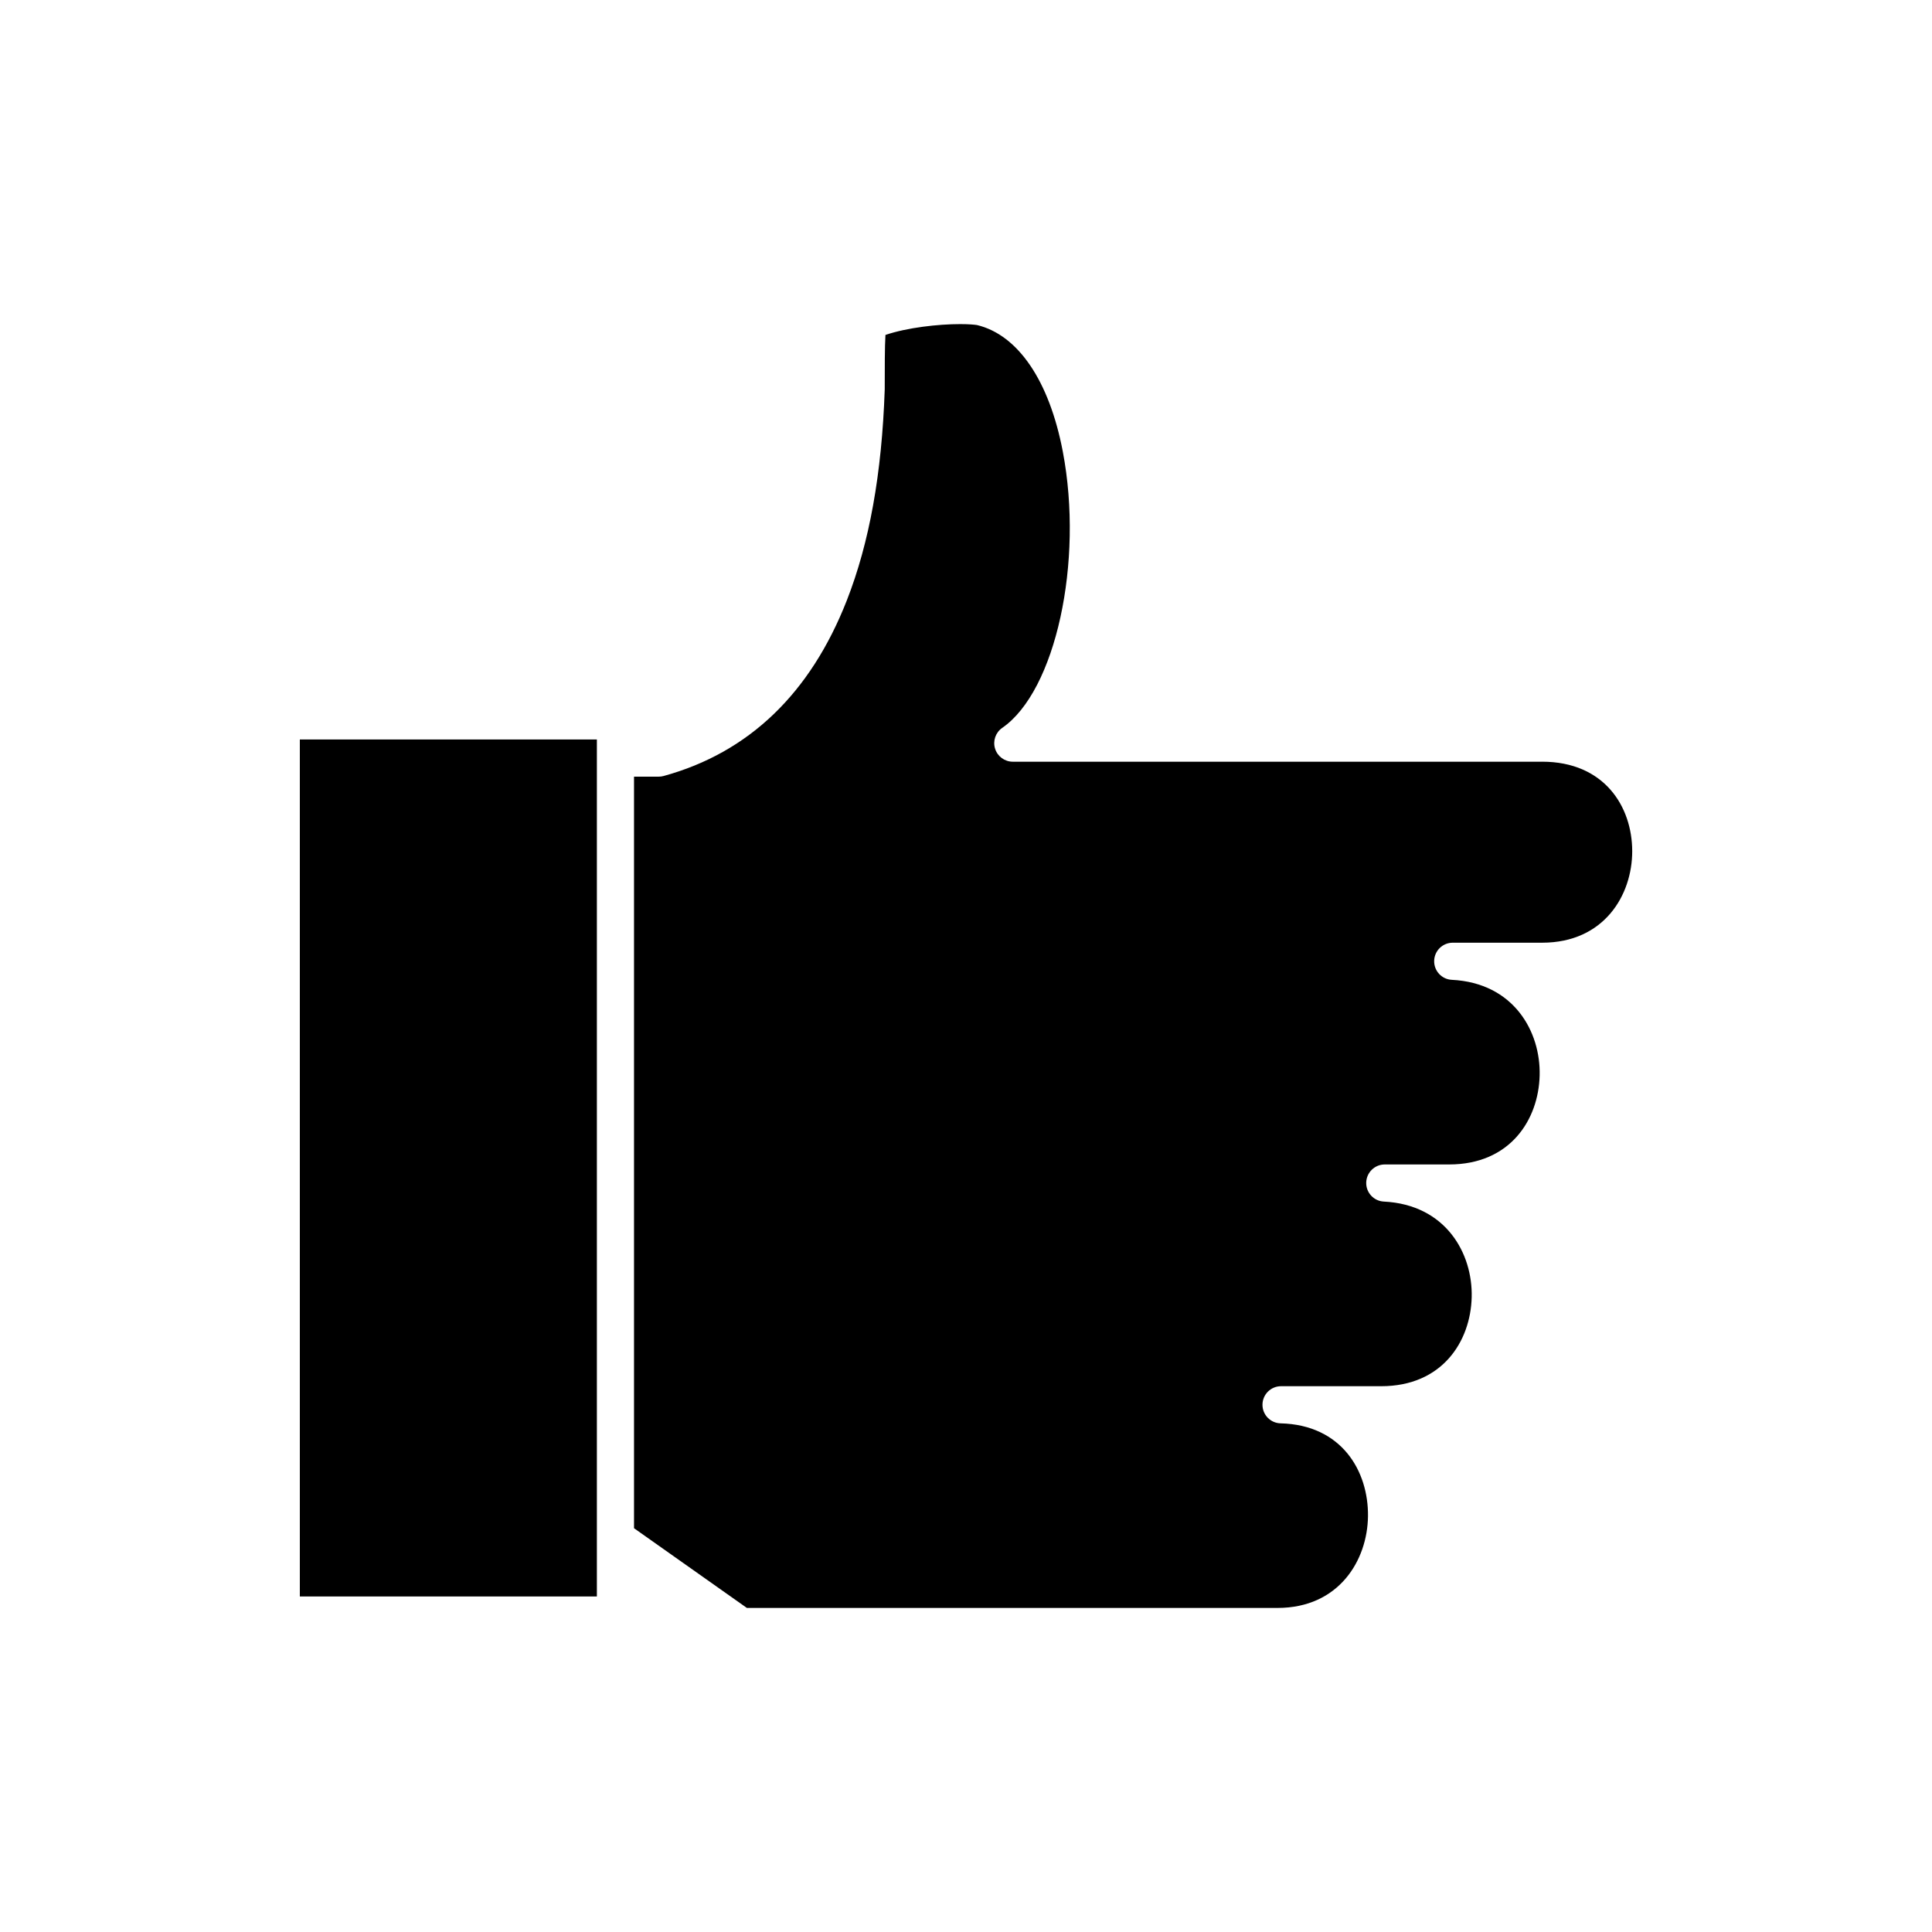
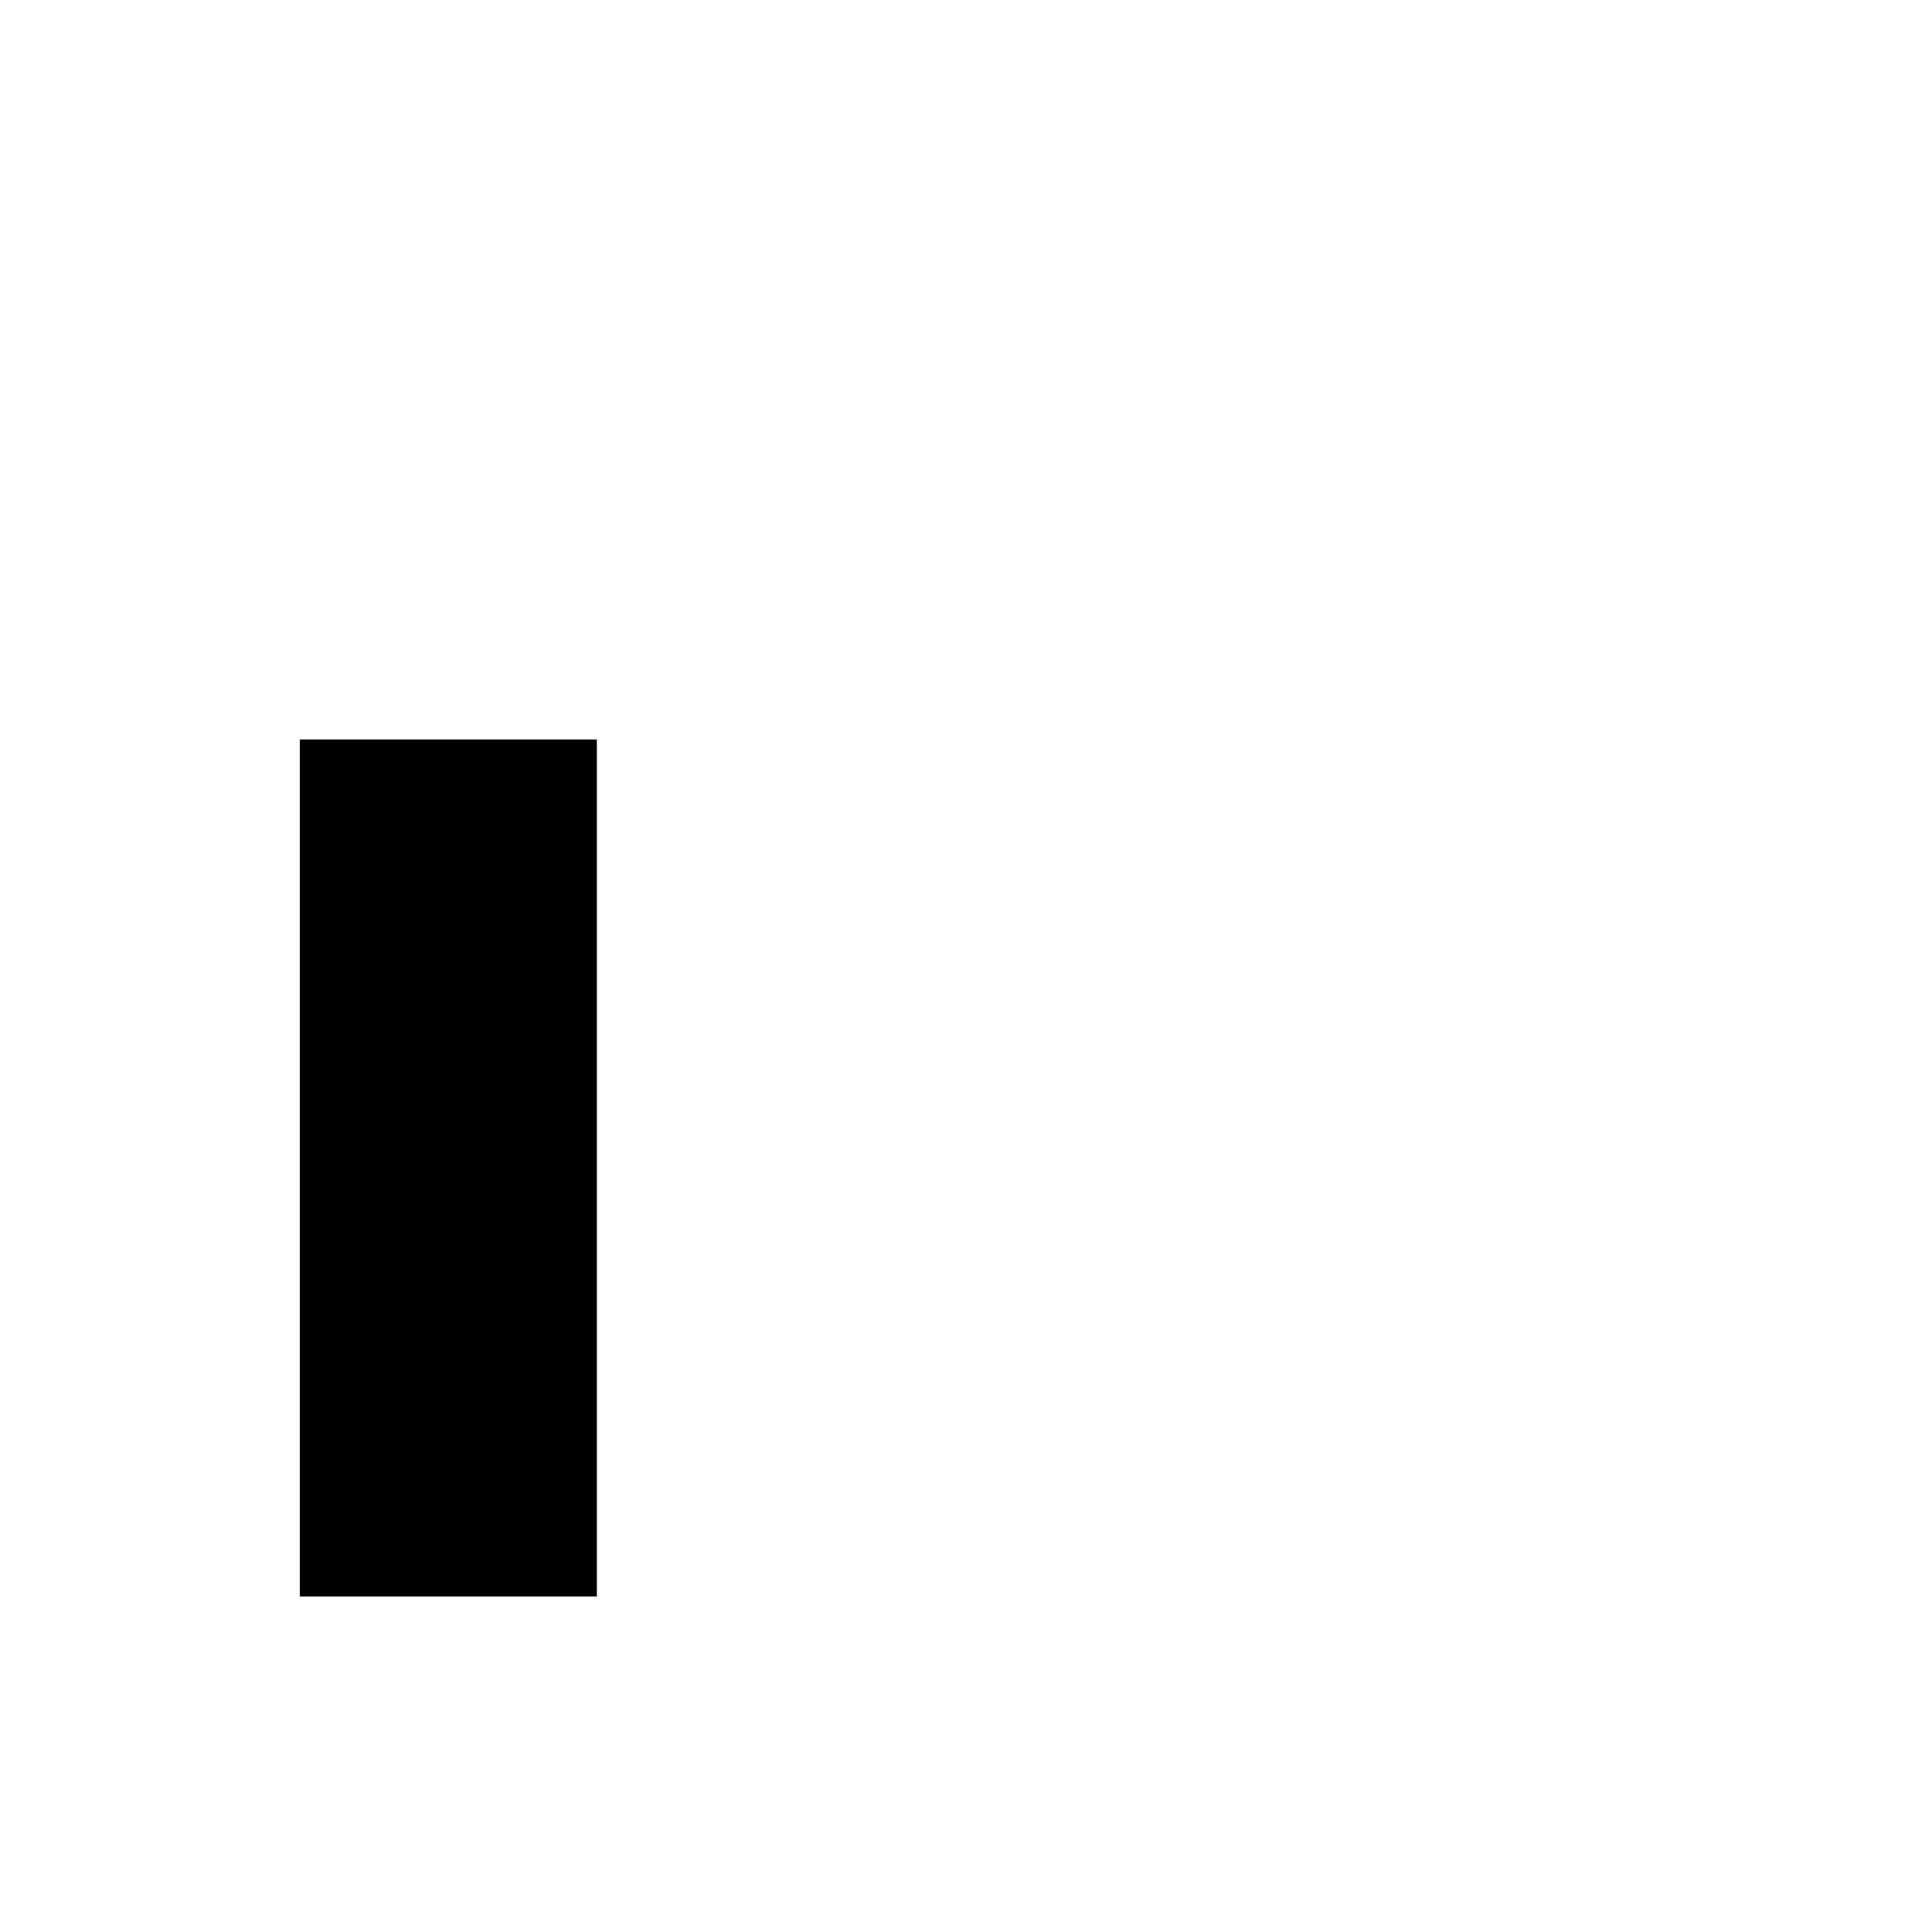
<svg xmlns="http://www.w3.org/2000/svg" fill="#000000" width="800px" height="800px" version="1.1" viewBox="144 144 512 512">
  <g>
    <path d="m223.46 567.08h78.719v-227.11h-78.719z" />
-     <path d="m552.67 345.86h-140.27c-2.152 0-4.059-1.402-4.695-3.457-0.641-2.055 0.133-4.289 1.902-5.512 14.129-9.742 21.625-43.965 16.043-73.238-3.566-18.703-11.848-30.902-22.73-33.512-0.68-0.102-2.07-0.25-4.445-0.25-5.801 0-14.031 0.906-19.824 2.871-0.188 3.055-0.188 8.984-0.188 14.348 0 0.059 0 0.113-0.004 0.168-0.77 22.281-4.055 40.551-10.051 55.852-9.668 24.676-25.996 40.328-48.535 46.516-0.426 0.117-0.863 0.176-1.305 0.176h-6.547v199.17l29.91 21.129h140.61c16.273 0 23.844-12.594 23.988-24.293 0.148-11.969-6.953-24.223-23.164-24.629-2.691-0.066-4.832-2.285-4.797-4.981 0.035-2.695 2.227-4.859 4.922-4.859h26.539c16.16 0 23.688-11.848 23.984-23.59 0.289-11.629-6.871-24.52-23.281-25.34-2.664-0.133-4.738-2.367-4.672-5.039 0.066-2.668 2.25-4.797 4.918-4.797h17.062c16.16 0 23.688-11.848 23.98-23.59 0.293-11.629-6.871-24.52-23.281-25.34-2.664-0.133-4.738-2.367-4.672-5.039 0.066-2.668 2.25-4.797 4.918-4.797h23.695c16.398 0 23.871-12.574 23.871-24.254-0.008-11.805-7.391-23.715-23.879-23.715z" />
  </g>
</svg>